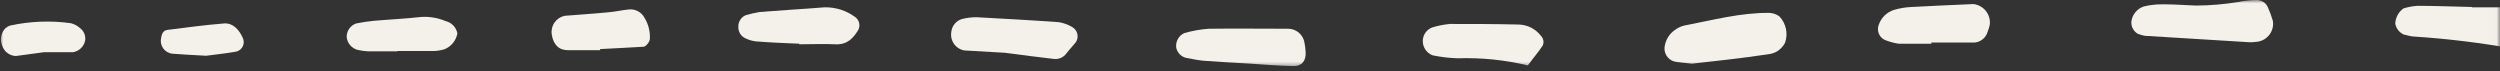
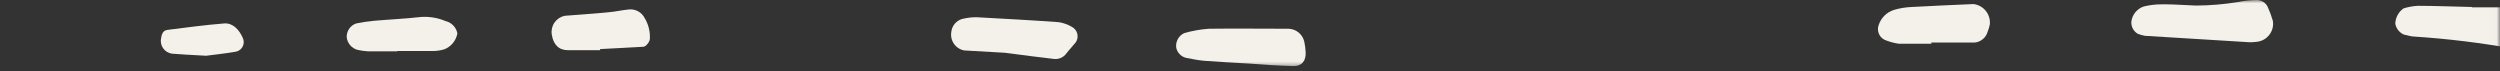
<svg xmlns="http://www.w3.org/2000/svg" width="386" height="11" viewBox="0 0 386 11" fill="none">
  <rect x="0" y="0" width="386" height="11" fill="#333333" stroke="none" />
  <mask id="mask0_117_255" style="mask-type:luminance" maskUnits="userSpaceOnUse" x="0" y="0" width="386" height="11">
    <path d="M385.99 0H0V10.5H385.99V0Z" fill="white" />
  </mask>
  <g mask="url(#mask0_117_255)">
    <path d="M381.66 1.128H389.5C390.244 1.118 390.987 1.179 391.72 1.308C391.899 1.348 392.068 1.425 392.216 1.534C392.364 1.642 392.488 1.78 392.58 1.938C392.929 2.597 393.131 3.324 393.17 4.068C393.21 4.812 393.087 5.556 392.81 6.248C392.672 6.597 392.444 6.902 392.149 7.132C391.853 7.363 391.502 7.51 391.13 7.558C390.198 7.693 389.252 7.693 388.32 7.558C383.181 6.626 377.992 5.989 372.78 5.648C372.23 5.648 371.69 5.428 371.15 5.338C370.811 5.186 370.513 4.954 370.283 4.661C370.053 4.368 369.898 4.024 369.83 3.658C369.844 3.194 369.967 2.738 370.187 2.329C370.407 1.919 370.72 1.566 371.1 1.298C371.808 1.078 372.54 0.943 373.28 0.898C376.09 0.898 378.85 1.028 381.66 1.078V1.128Z" fill="#F4F0EA" />
-     <path d="M261.24 9.83C260.06 9.69 259.29 9.65 258.56 9.51C258.291 9.441 258.038 9.32 257.817 9.152C257.595 8.985 257.41 8.775 257.271 8.534C257.132 8.294 257.043 8.028 257.008 7.752C256.974 7.477 256.995 7.197 257.07 6.93C257.264 6.013 257.796 5.202 258.56 4.66C259.004 4.317 259.515 4.072 260.06 3.94C264.41 3.12 268.72 1.94 273.2 1.99C273.756 2.012 274.292 2.2 274.74 2.53C275.246 3.064 275.596 3.728 275.749 4.447C275.903 5.167 275.855 5.916 275.61 6.61C275.348 7.1 274.975 7.521 274.52 7.84C274.06 8.145 273.53 8.331 272.98 8.38C268.9 9 264.86 9.42 261.24 9.83Z" fill="#F4F0EA" />
    <path d="M339.06 0.859C341.245 0.848 343.425 0.664 345.58 0.309C346.491 0.117 347.419 0.013 348.35 -0.001C348.732 -0.023 349.11 0.074 349.434 0.277C349.759 0.479 350.012 0.777 350.16 1.129C350.464 1.807 350.722 2.506 350.93 3.219C350.99 3.586 350.976 3.961 350.889 4.322C350.802 4.683 350.644 5.024 350.425 5.324C350.205 5.623 349.928 5.876 349.61 6.068C349.291 6.259 348.938 6.385 348.57 6.439C348.195 6.489 347.818 6.519 347.44 6.529L331.17 5.529C330.796 5.466 330.431 5.362 330.08 5.219C329.757 5.033 329.491 4.761 329.315 4.432C329.138 4.103 329.057 3.732 329.08 3.359C329.141 2.823 329.354 2.316 329.695 1.898C330.035 1.48 330.488 1.168 331 0.999C331.729 0.824 332.472 0.717 333.22 0.679C334.75 0.629 336.25 0.719 339.06 0.859Z" fill="#F4F0EA" />
    <path d="M193.071 9.828C190.671 9.688 188.221 9.558 185.821 9.378C184.921 9.288 183.961 9.098 183.061 8.918C182.703 8.817 182.379 8.62 182.124 8.349C181.868 8.077 181.691 7.742 181.611 7.378C181.546 6.921 181.63 6.454 181.849 6.047C182.069 5.64 182.413 5.315 182.831 5.118C184.074 4.756 185.351 4.529 186.641 4.438C190.721 4.388 194.841 4.438 198.921 4.438C199.488 4.446 200.036 4.642 200.479 4.995C200.923 5.348 201.237 5.838 201.371 6.388C201.489 6.925 201.562 7.47 201.591 8.018C201.681 9.428 200.961 10.238 199.691 10.198C197.521 10.148 195.291 9.998 193.071 9.828Z" fill="#F4F0EA" />
    <path d="M155.18 8.148C153.37 8.058 151.1 7.928 148.88 7.788C148.239 7.671 147.67 7.306 147.296 6.773C146.921 6.24 146.772 5.581 146.88 4.938C146.924 4.48 147.103 4.045 147.395 3.688C147.687 3.332 148.079 3.071 148.52 2.938C149.245 2.753 149.991 2.659 150.74 2.658C155 2.888 159.26 3.118 163.52 3.428C164.225 3.548 164.903 3.795 165.52 4.158C165.721 4.267 165.897 4.417 166.037 4.598C166.177 4.779 166.279 4.987 166.334 5.208C166.389 5.43 166.398 5.661 166.36 5.887C166.321 6.112 166.236 6.327 166.11 6.518C165.65 7.108 165.11 7.648 164.66 8.238C164.443 8.544 164.147 8.786 163.803 8.937C163.46 9.088 163.082 9.144 162.71 9.098C160.35 8.828 158 8.518 155.18 8.148Z" fill="#F4F0EA" />
-     <path d="M235.9 10.099C232.355 9.251 228.712 8.881 225.07 8.999C223.776 8.958 222.488 8.807 221.22 8.549C220.779 8.389 220.397 8.101 220.122 7.721C219.848 7.341 219.693 6.888 219.68 6.419C219.661 5.949 219.791 5.486 220.051 5.094C220.311 4.702 220.689 4.403 221.13 4.239C222.016 3.967 222.927 3.786 223.85 3.699C227.38 3.699 230.92 3.699 234.5 3.789C235.159 3.805 235.806 3.967 236.394 4.265C236.982 4.563 237.497 4.988 237.9 5.509C238.096 5.697 238.231 5.94 238.287 6.206C238.342 6.472 238.315 6.749 238.21 6.999C237.58 7.999 236.85 8.789 235.9 10.099Z" fill="#F4F0EA" />
    <path d="M298.221 6.749C296.541 6.749 294.871 6.749 293.151 6.749C292.413 6.641 291.691 6.442 291.001 6.159C290.577 5.956 290.246 5.599 290.076 5.16C289.907 4.721 289.912 4.234 290.091 3.799C290.274 3.269 290.578 2.788 290.979 2.396C291.38 2.004 291.867 1.71 292.401 1.539C293.301 1.268 294.232 1.113 295.171 1.079C298.341 0.899 301.511 0.769 304.691 0.629C305.441 0.712 306.128 1.087 306.603 1.673C307.078 2.259 307.304 3.008 307.231 3.759C307.162 4.129 307.054 4.491 306.911 4.839C306.794 5.297 306.539 5.708 306.182 6.017C305.824 6.326 305.381 6.519 304.911 6.569C302.651 6.569 300.431 6.569 298.161 6.569C298.221 6.659 298.221 6.699 298.221 6.749Z" fill="#F4F0EA" />
-     <path d="M123.411 6.749C121.191 6.659 118.931 6.569 116.711 6.389C116.159 6.326 115.621 6.171 115.121 5.929C114.771 5.778 114.477 5.523 114.276 5.2C114.076 4.876 113.98 4.499 114.001 4.119C113.99 3.744 114.092 3.376 114.294 3.06C114.495 2.744 114.787 2.497 115.131 2.349C115.847 2.139 116.575 1.972 117.311 1.849C120.661 1.579 124.021 1.399 127.311 1.129C129.002 1.094 130.657 1.618 132.021 2.619C132.332 2.835 132.553 3.157 132.645 3.525C132.737 3.893 132.693 4.281 132.521 4.619C131.701 5.979 130.751 6.929 128.981 6.839C127.211 6.749 125.271 6.839 123.411 6.839C123.411 6.789 123.411 6.749 123.411 6.749Z" fill="#F4F0EA" />
    <path d="M92.68 7.749H87.68C86.279 7.749 85.419 6.879 85.189 5.299C85.094 4.657 85.249 4.003 85.621 3.471C85.993 2.94 86.554 2.57 87.189 2.439C89.409 2.259 91.68 2.119 93.9 1.899C95.029 1.809 96.12 1.539 97.21 1.449C97.68 1.423 98.148 1.532 98.557 1.764C98.967 1.996 99.301 2.342 99.519 2.759C100.115 3.731 100.4 4.861 100.34 5.999C100.34 6.409 99.749 7.219 99.34 7.219C97.12 7.359 94.9 7.449 92.629 7.579C92.661 7.63 92.679 7.689 92.68 7.749Z" fill="#F4F0EA" />
    <path d="M61.321 7.928H56.831C56.282 7.895 55.737 7.818 55.201 7.699C54.759 7.579 54.363 7.329 54.065 6.981C53.767 6.633 53.581 6.204 53.531 5.748C53.513 5.282 53.647 4.823 53.912 4.439C54.176 4.055 54.559 3.767 55.001 3.619C55.913 3.434 56.834 3.297 57.761 3.208C60.141 2.998 62.591 2.898 65.001 2.619C66.303 2.531 67.609 2.75 68.811 3.259C69.264 3.366 69.676 3.603 69.997 3.941C70.318 4.278 70.535 4.701 70.621 5.159C70.523 5.703 70.288 6.214 69.938 6.642C69.588 7.071 69.135 7.403 68.621 7.609C68.091 7.767 67.543 7.858 66.991 7.878C65.131 7.878 63.271 7.878 61.371 7.878L61.321 7.928Z" fill="#F4F0EA" />
-     <path d="M6.801 8.059C5.351 8.239 3.901 8.469 2.451 8.649C1.988 8.631 1.541 8.475 1.169 8.2C0.796 7.925 0.514 7.545 0.361 7.109C0.175 6.69 0.107 6.229 0.164 5.774C0.22 5.32 0.399 4.89 0.681 4.529C0.924 4.252 1.239 4.048 1.591 3.939C4.656 3.275 7.813 3.153 10.921 3.579C11.46 3.712 11.958 3.976 12.37 4.349C12.665 4.57 12.893 4.868 13.029 5.21C13.165 5.553 13.203 5.926 13.14 6.289C13.042 6.734 12.814 7.14 12.485 7.455C12.155 7.77 11.74 7.98 11.29 8.059H6.801Z" fill="#F4F0EA" />
    <path d="M31.82 8.608C29.5 8.468 28.05 8.418 26.56 8.288C26.282 8.251 26.015 8.157 25.777 8.01C25.538 7.863 25.333 7.668 25.175 7.437C25.016 7.206 24.908 6.945 24.858 6.669C24.807 6.394 24.814 6.111 24.88 5.838C24.97 5.298 25.15 4.708 25.83 4.618C28.73 4.258 31.68 3.848 34.63 3.618C35.99 3.528 36.94 4.618 37.48 5.838C37.579 6.041 37.631 6.264 37.633 6.49C37.635 6.715 37.586 6.939 37.49 7.143C37.394 7.347 37.253 7.528 37.078 7.67C36.904 7.813 36.699 7.915 36.48 7.968C34.67 8.288 32.81 8.468 31.82 8.608Z" fill="#F4F0EA" />
  </g>
</svg>